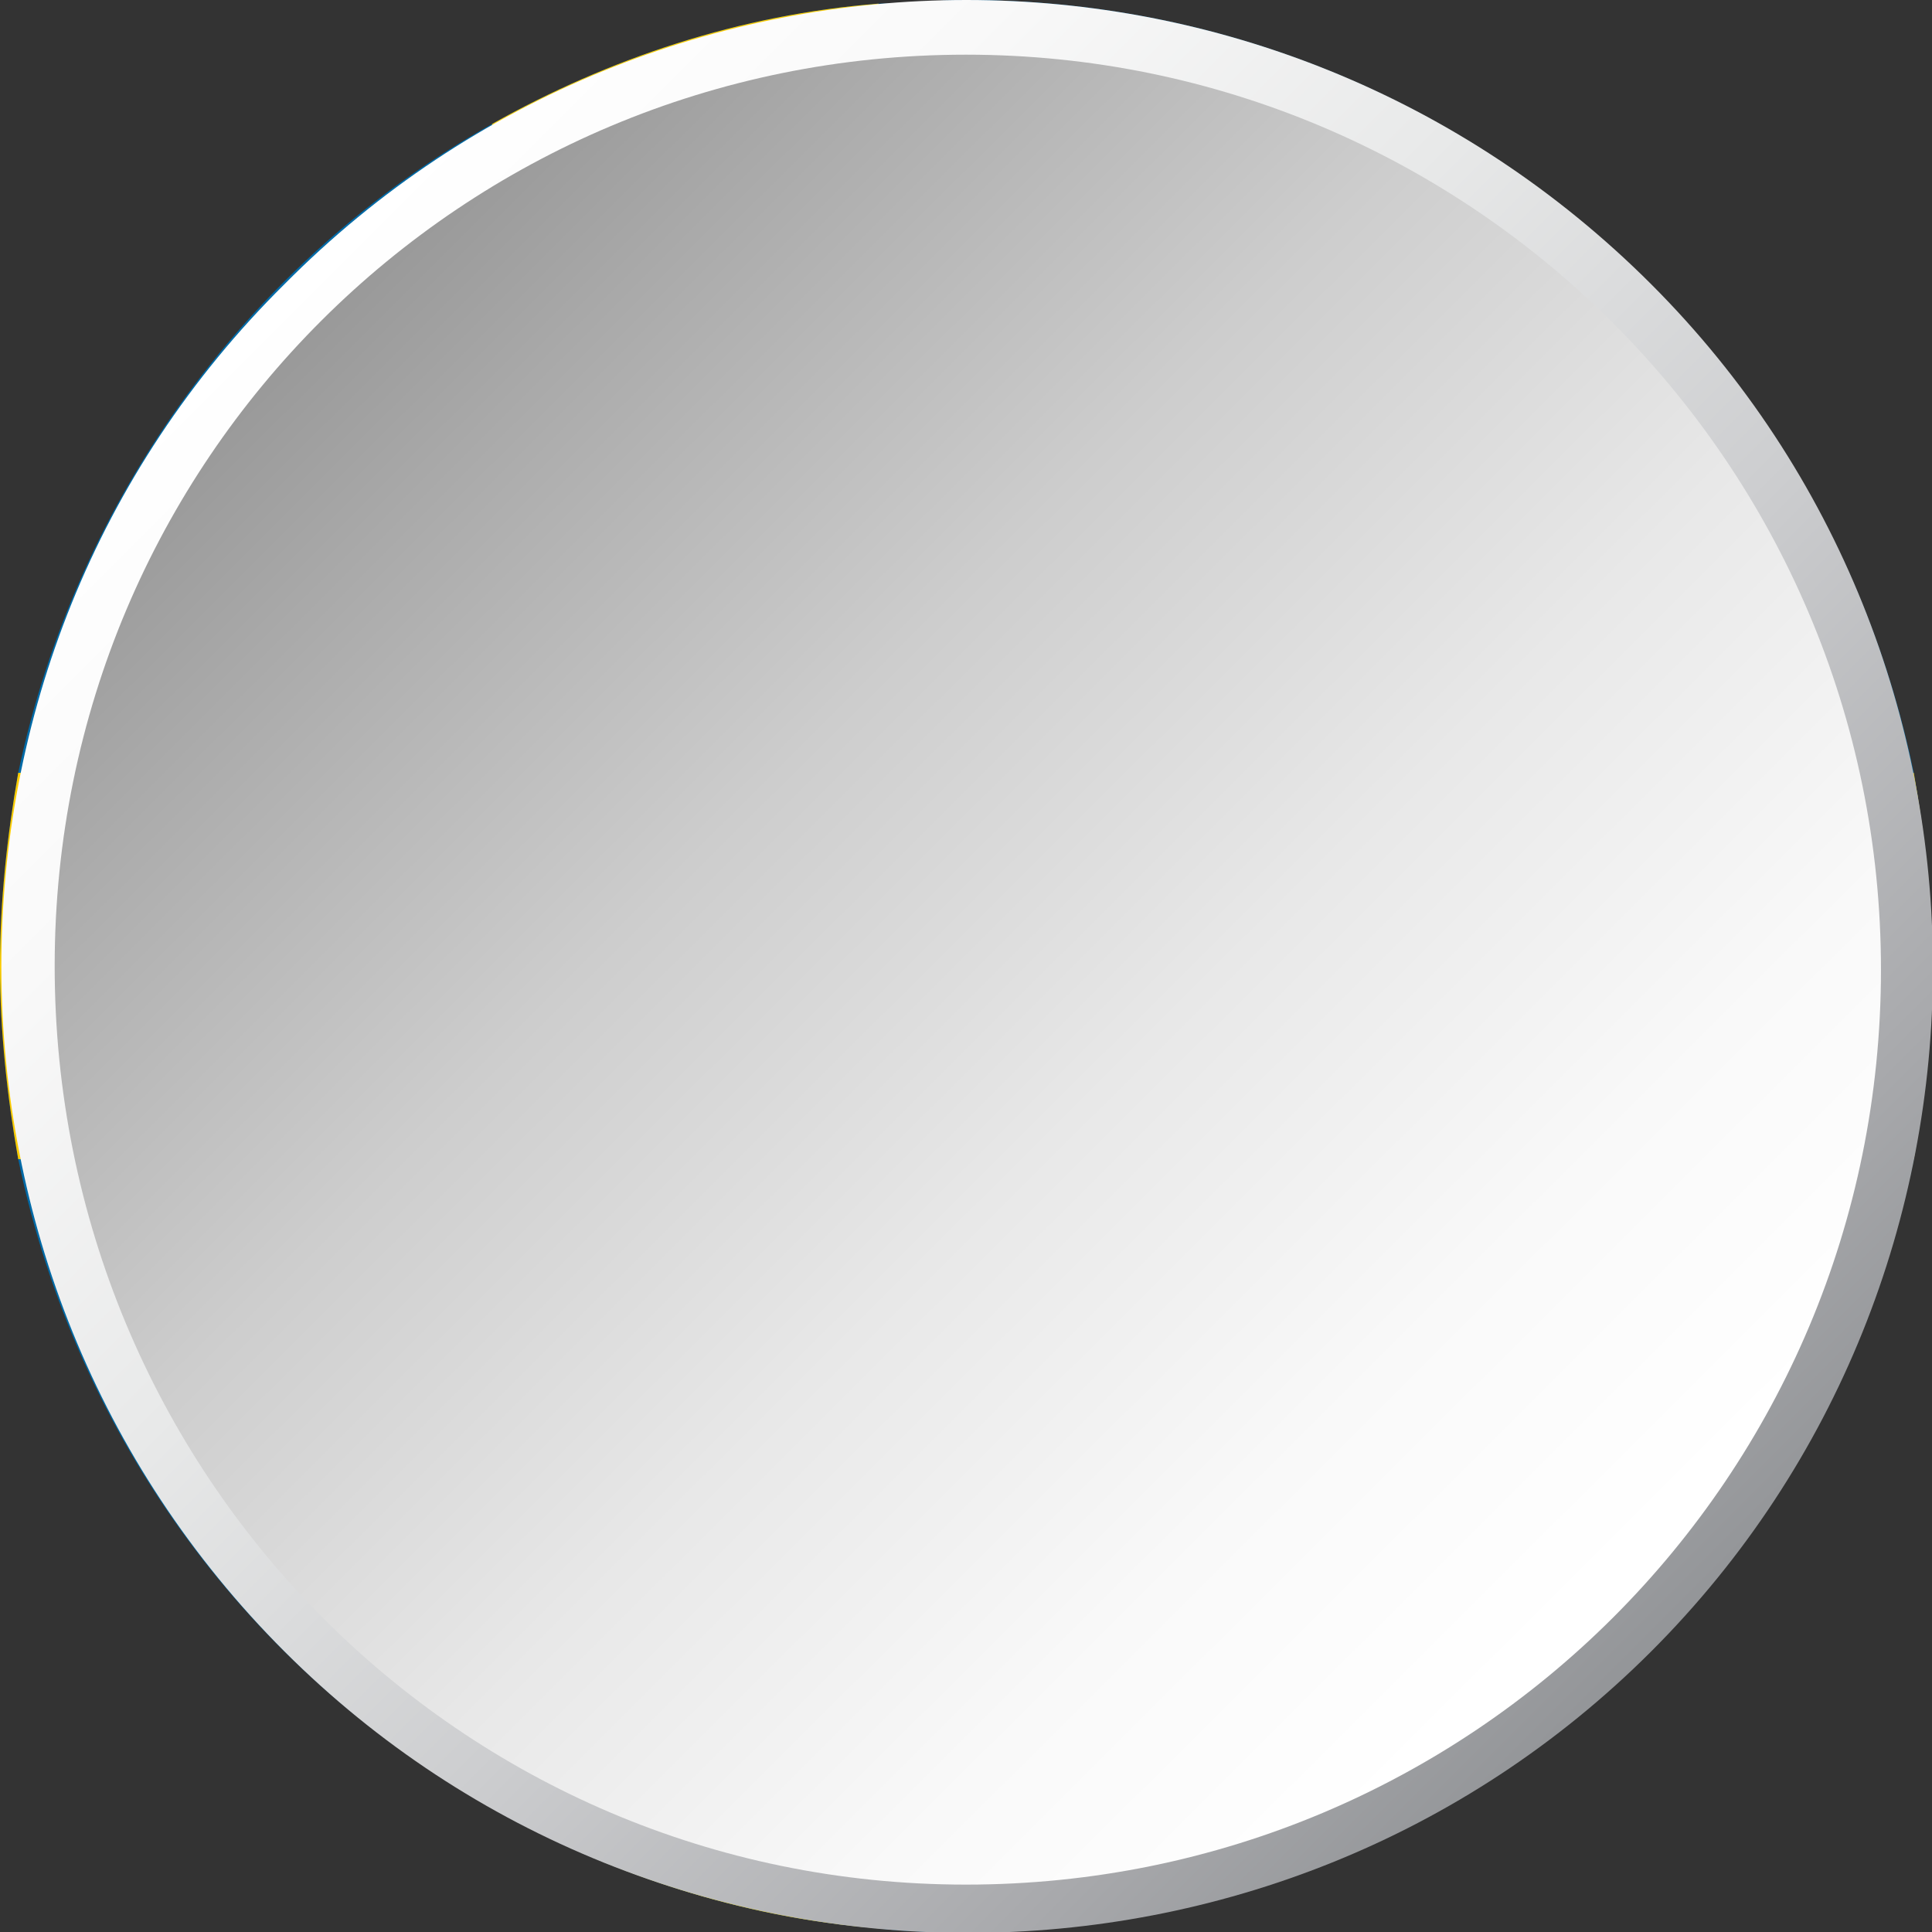
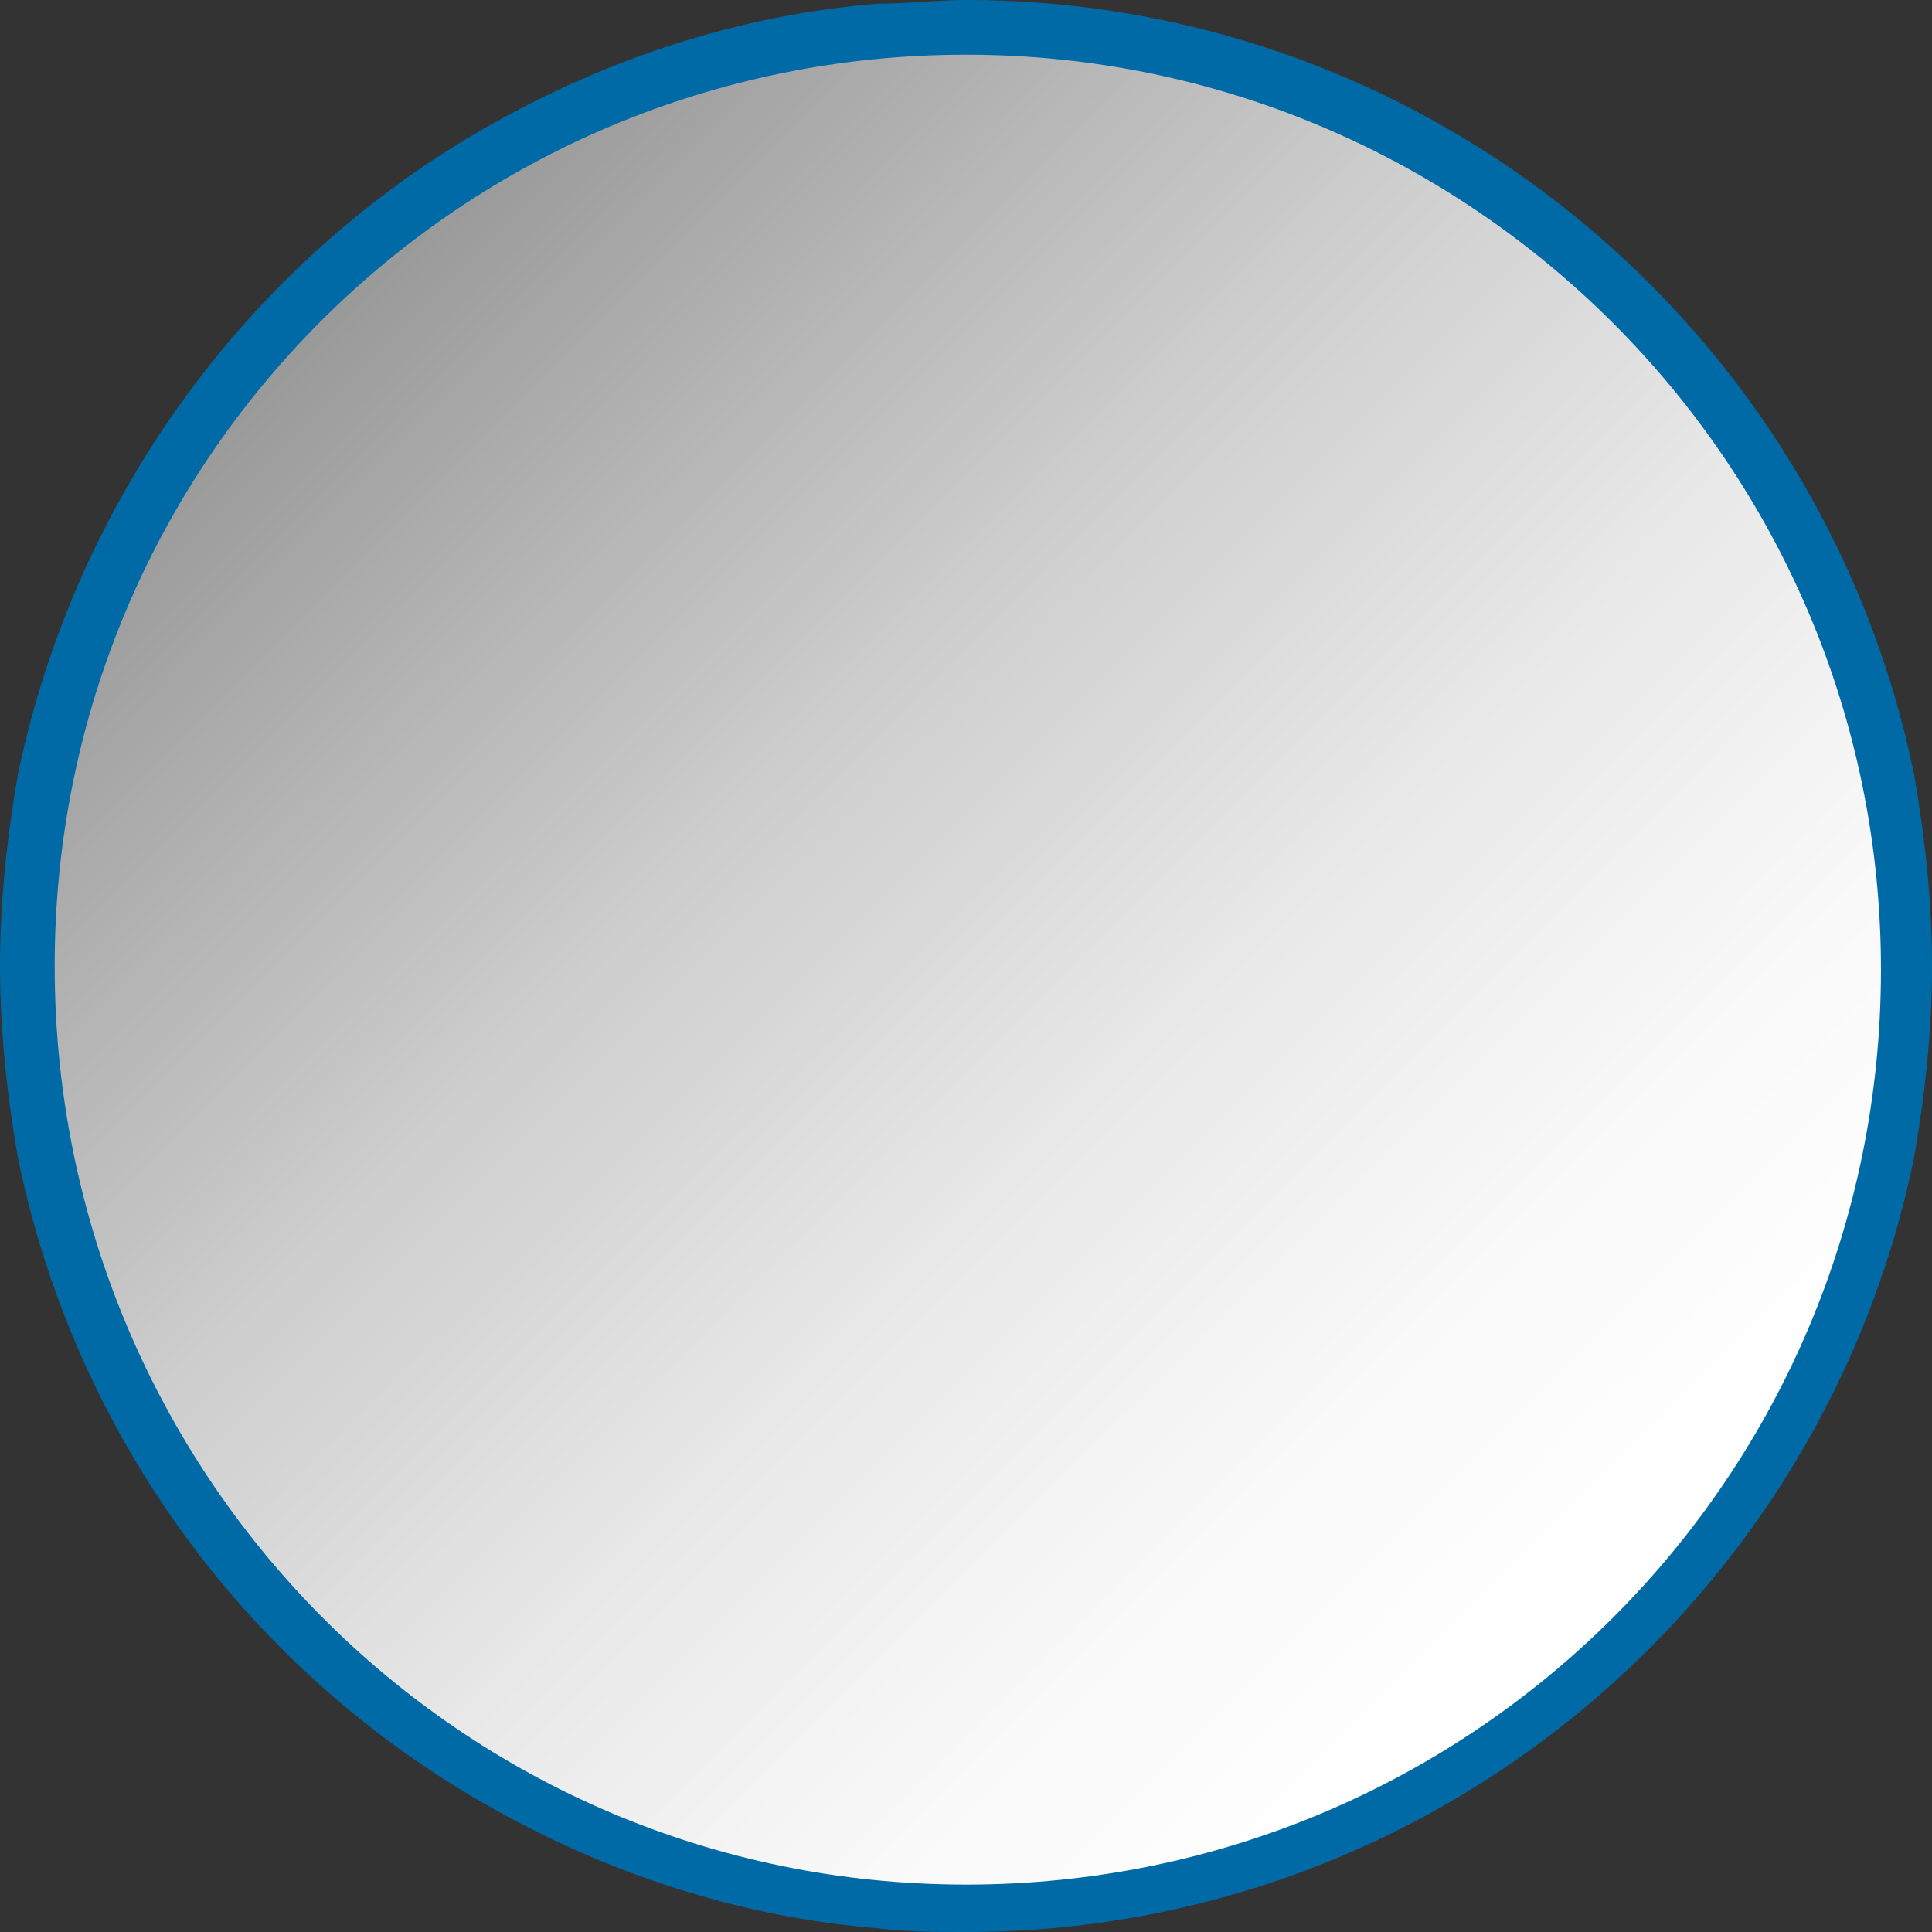
<svg xmlns="http://www.w3.org/2000/svg" viewBox="0 0 5.3 5.3">
  <rect x="0" y="0" width="5.3" height="5.3" fill="#333333" stroke="none" />
  <defs>
    <style>
      .cls-1 {
        fill: url(#linear-gradient);
      }

      .cls-1, .cls-2, .cls-3, .cls-4 {
        stroke-width: 0px;
      }

      .cls-5 {
        isolation: isolate;
      }

      .cls-2 {
        fill: #fecc00;
      }

      .cls-3 {
        fill: url(#linear-gradient-2);
      }

      .cls-4 {
        fill: #006aa7;
      }

      .cls-6 {
        mix-blend-mode: multiply;
      }
    </style>
    <linearGradient id="linear-gradient" x1="-225.11" y1="7.39" x2="-219.81" y2="7.39" gradientTransform="translate(-159.87 -149.42) rotate(-135)" gradientUnits="userSpaceOnUse">
      <stop offset="0" stop-color="#939598" />
      <stop offset=".13" stop-color="#a8a9ac" />
      <stop offset=".39" stop-color="#cdced0" />
      <stop offset=".63" stop-color="#e8e9e9" />
      <stop offset=".84" stop-color="#f9f9f9" />
      <stop offset="1" stop-color="#fff" />
    </linearGradient>
    <linearGradient id="linear-gradient-2" x1="-160.53" y1="-47.13" x2="-157.04" y2="-43.63" gradientTransform="translate(161.41 48)" gradientUnits="userSpaceOnUse">
      <stop offset="0" stop-color="#999" />
      <stop offset=".1" stop-color="#a8a8a8" />
      <stop offset=".36" stop-color="#cdcdcd" />
      <stop offset=".61" stop-color="#e8e8e8" />
      <stop offset=".83" stop-color="#f9f9f9" />
      <stop offset="1" stop-color="#fff" />
    </linearGradient>
  </defs>
  <g class="cls-5">
    <g id="Layer_2" data-name="Layer 2">
      <g id="Layer_1-2" data-name="Layer 1">
        <g>
          <g>
            <path class="cls-4" d="M5.3,2.65c0,.18-.02.36-.05.53-.25,1.21-1.32,2.12-2.6,2.12-.08,0-.16,0-.24-.01-.38-.03-.74-.15-1.06-.33C.69,4.59.21,3.95.05,3.18.02,3.01,0,2.83,0,2.65s.02-.36.05-.53C.21,1.36.69.71,1.35.34,1.67.16,2.03.04,2.41.01c.08,0,.16-.01.24-.01,1.28,0,2.35.91,2.6,2.12.03.17.05.35.05.53Z" />
-             <path class="cls-2" d="M5.3,2.65c0,.18-.02.36-.05.53h-2.84v2.11c-.38-.03-.74-.15-1.06-.33v-1.78H.05C.02,3.01,0,2.83,0,2.65s.02-.36.05-.53h1.3V.34C1.67.16,2.03.04,2.41.01v2.11h2.84c.03.17.05.35.05.53Z" />
          </g>
          <g class="cls-6">
-             <path class="cls-1" d="M4.53.78c1.03,1.03,1.03,2.72,0,3.75-1.03,1.03-2.72,1.03-3.75,0S-.26,1.81.78.78C1.81-.26,3.49-.26,4.53.78Z" />
            <path class="cls-3" d="M2.65.15c1.38,0,2.51,1.12,2.51,2.51s-1.12,2.51-2.51,2.51S.15,4.04.15,2.65,1.27.15,2.65.15Z" />
          </g>
        </g>
      </g>
    </g>
  </g>
</svg>